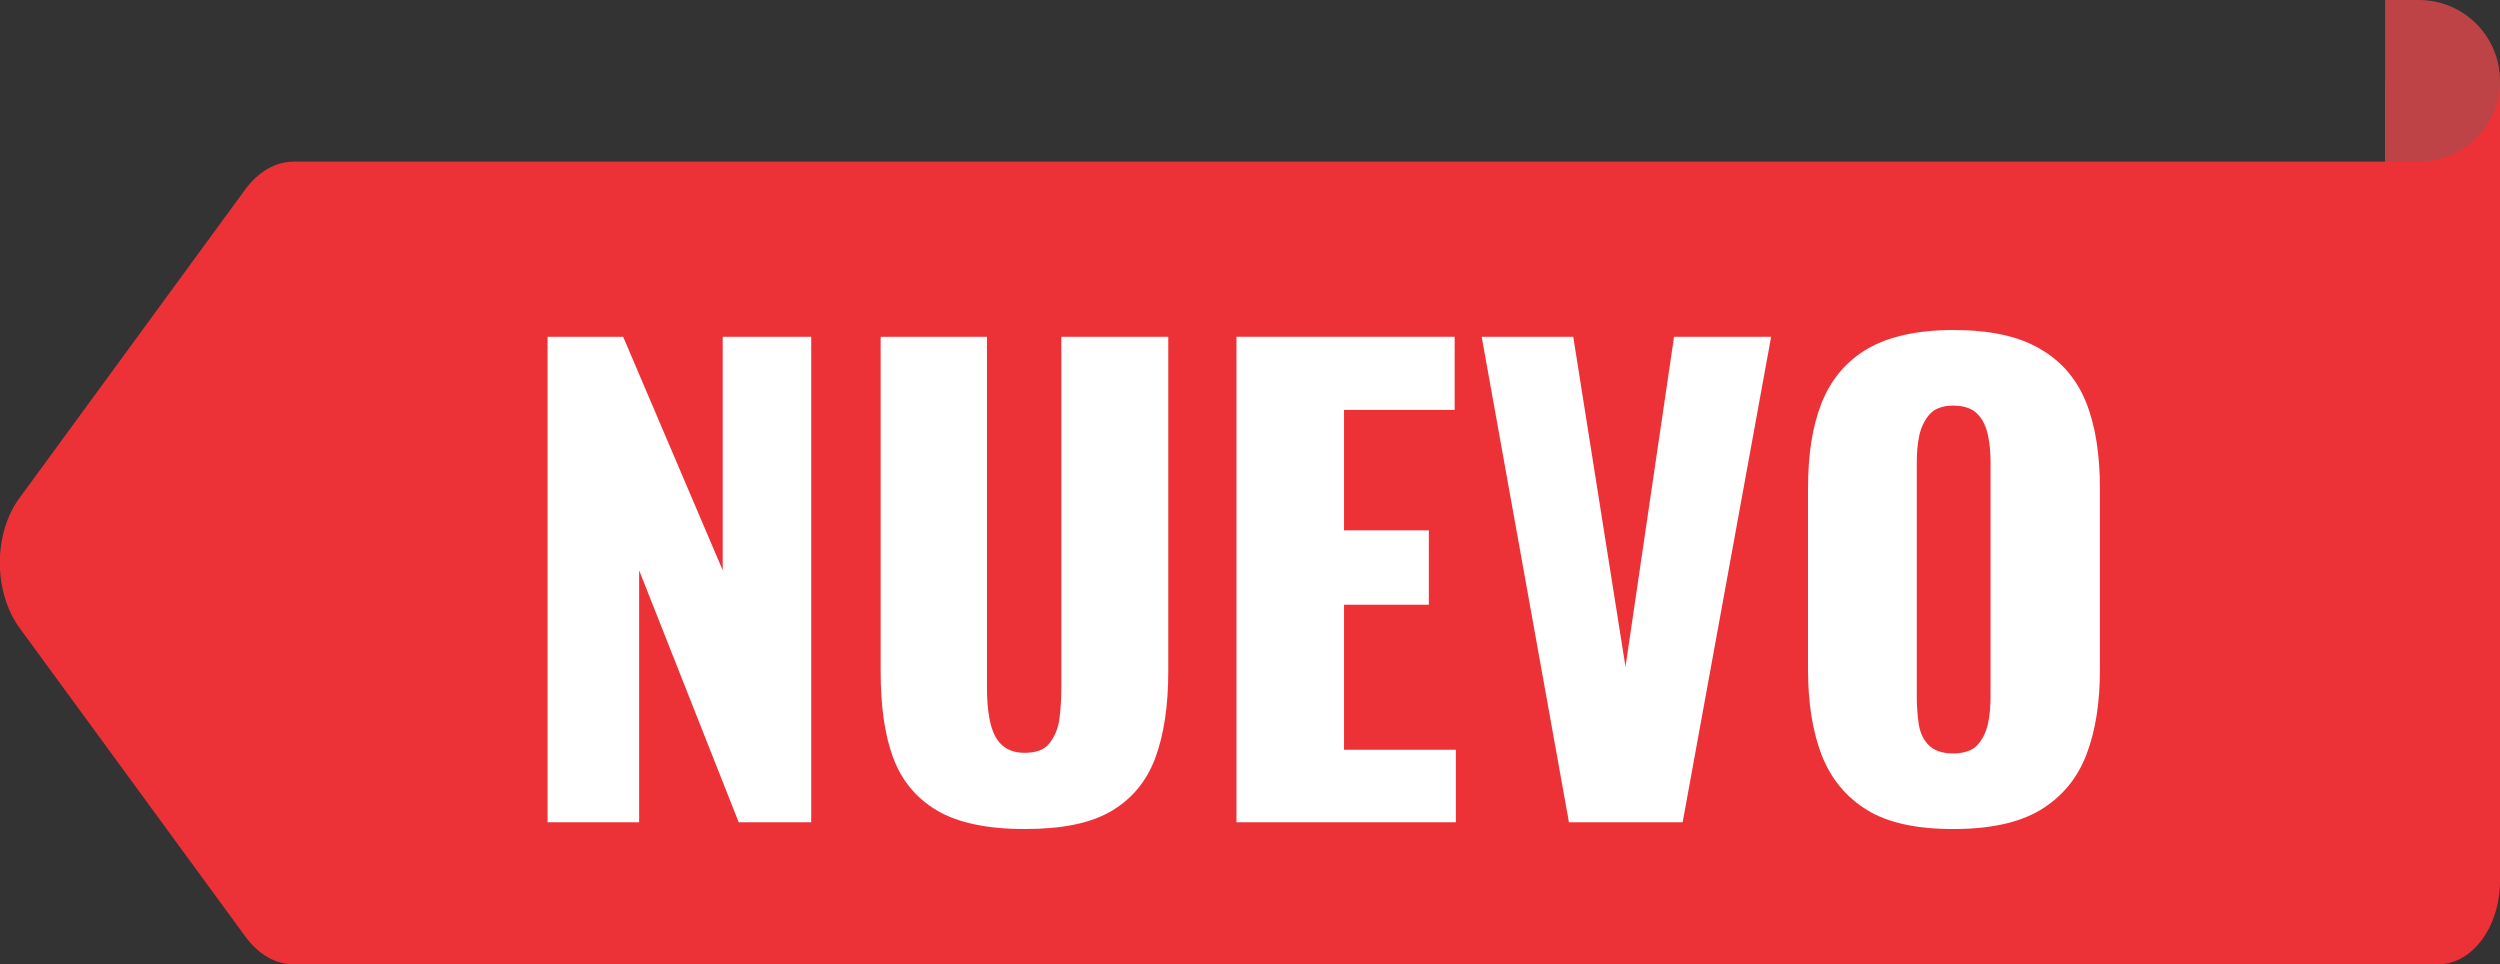
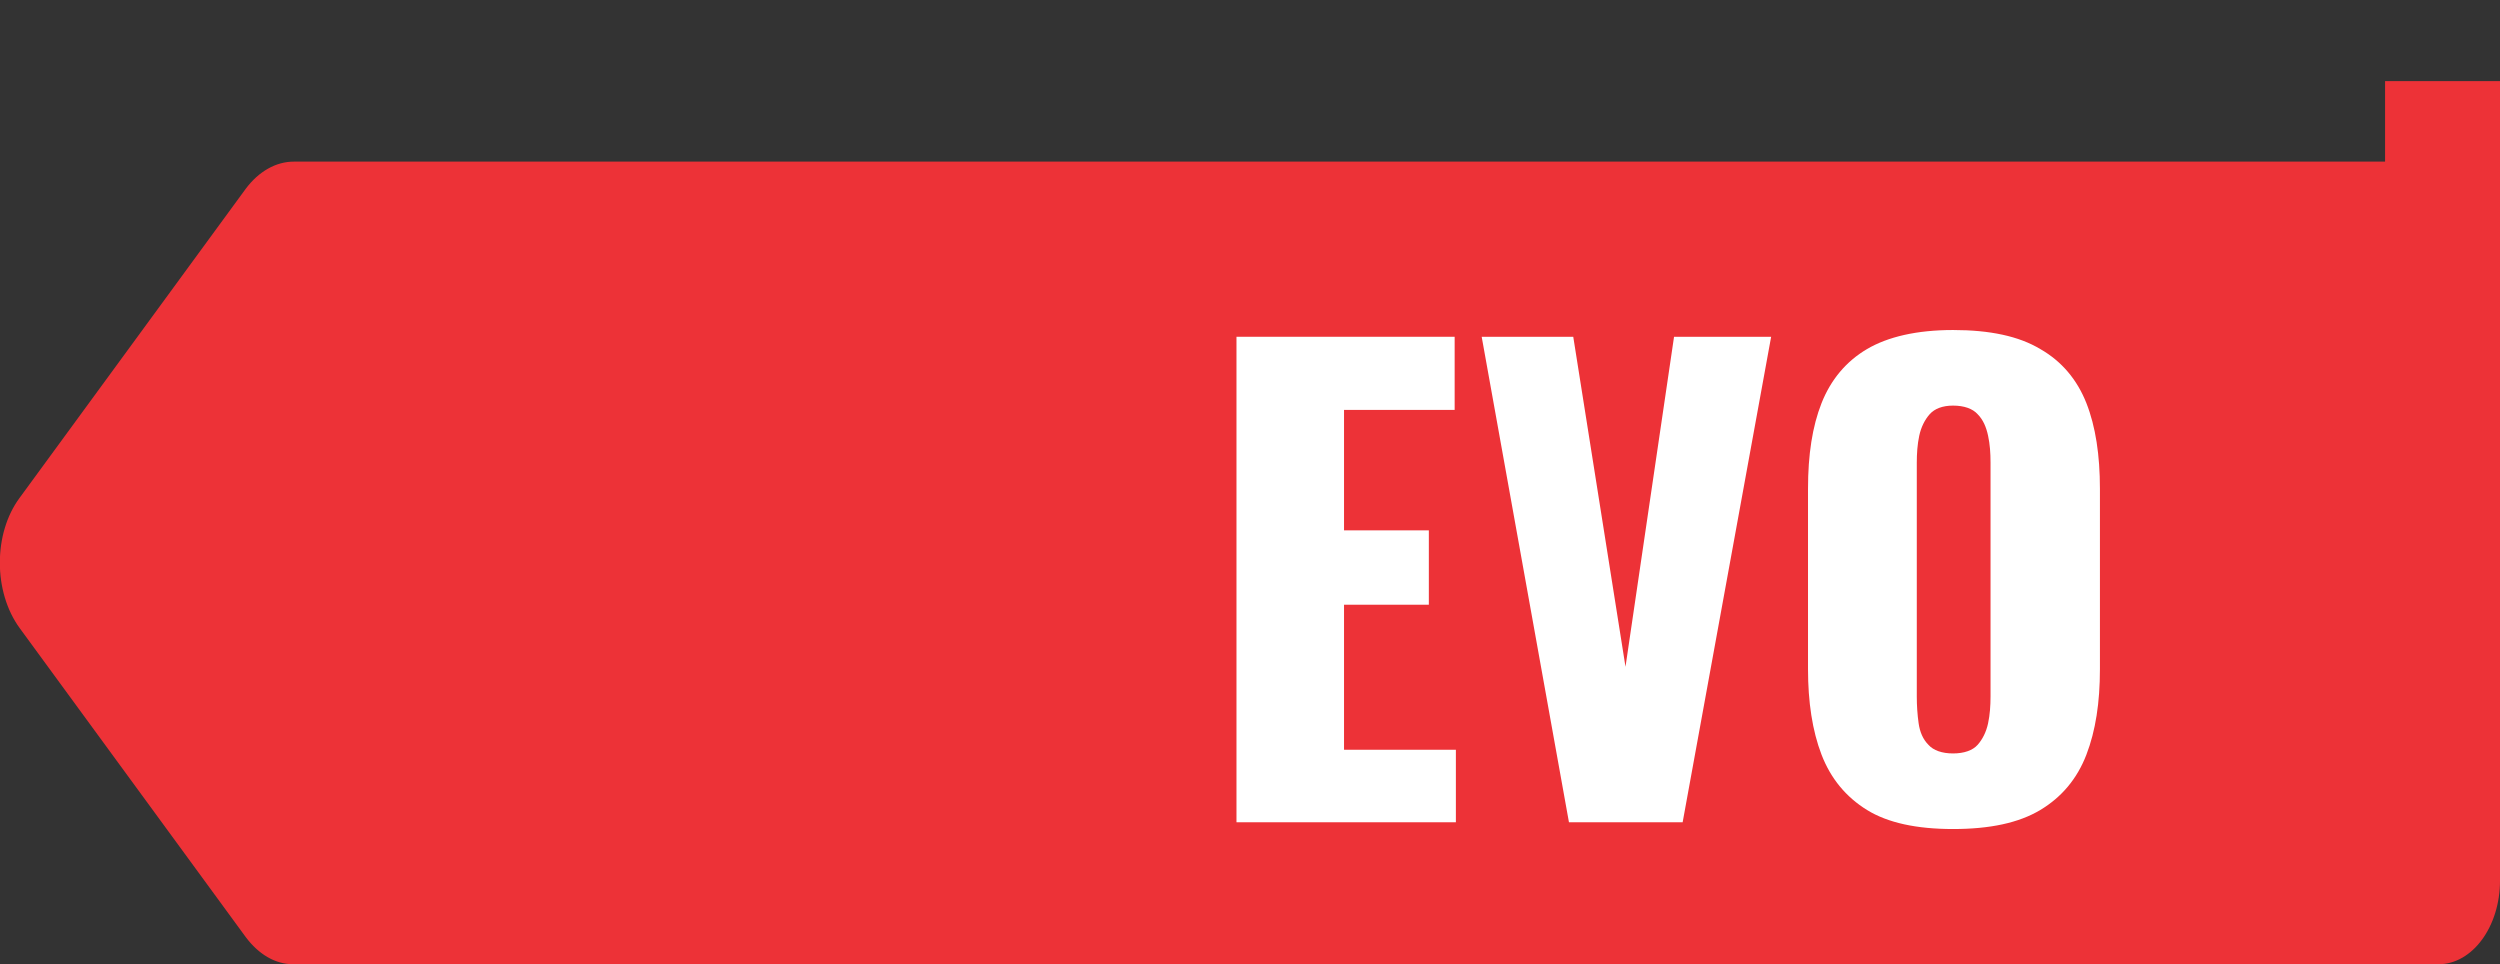
<svg xmlns="http://www.w3.org/2000/svg" version="1.1" id="Capa_1" x="0px" y="0px" viewBox="0 0 406.8 156.9" style="enable-background:new 0 0 406.8 156.9;" xml:space="preserve">
  <rect x="0" y="0" width="406.8" height="156.9" fill="#333333" stroke="none" />
  <style type="text/css">
	.st0{fill:#ED3237;}
	.st1{fill:#BE4346;}
	.st2{fill:none;}
	.st3{fill:#FFFFFF;}
</style>
  <g>
    <polygon class="st0" points="388.1,46.1 406.8,46.1 406.8,13.2 388.1,13.2  " />
-     <path class="st1" d="M406.8,13.2L406.8,13.2c0-7.3-5.9-13.2-13.2-13.2h-5.5v26.3h5.5C400.9,26.3,406.8,20.4,406.8,13.2z" />
    <path class="st0" d="M40,30.7L3.2,81c-4.3,5.8-4.3,15.3,0,21.2L40,152.5c2.1,2.8,4.8,4.4,7.7,4.4h349.1c5.5,0,10-6.1,10-13.6v-117   h-359C44.9,26.3,42.1,27.9,40,30.7L40,30.7z" />
    <path class="st2" d="" />
  </g>
  <g>
-     <path class="st3" d="M89.1,133.8v-79h12.3l16.2,38v-38H132v79h-11.8l-16.2-41v41H89.1z" />
-     <path class="st3" d="M166.7,134.9c-6,0-10.8-1-14.2-3c-3.4-2-5.8-4.9-7.2-8.7s-2-8.5-2-14V54.8h17.3v57.2c0,1.6,0.1,3.3,0.4,4.9   c0.3,1.6,0.8,3,1.7,4c0.9,1,2.2,1.6,4,1.6c1.9,0,3.3-0.5,4.1-1.6c0.8-1,1.4-2.4,1.6-4c0.2-1.6,0.3-3.3,0.3-4.9V54.8h17.4v54.5   c0,5.5-0.7,10.2-2.1,14c-1.4,3.8-3.8,6.7-7.2,8.7C177.4,134,172.7,134.9,166.7,134.9z" />
    <path class="st3" d="M201.2,133.8v-79h35.5v11.9h-18v19.6h13.8v12.1h-13.8V122h18.2v11.8H201.2z" />
    <path class="st3" d="M255.3,133.8l-14.2-79H256l8.5,53.7l7.9-53.7h15.8l-14.4,79H255.3z" />
    <path class="st3" d="M317.8,134.9c-5.9,0-10.6-1-14-3.1c-3.4-2.1-5.9-5.1-7.4-9c-1.5-3.9-2.2-8.6-2.2-13.9V79.5   c0-5.5,0.7-10.1,2.2-13.9c1.5-3.8,4-6.8,7.4-8.8c3.4-2,8.1-3.1,14-3.1c6,0,10.7,1,14.2,3.1c3.5,2,6,5,7.5,8.8   c1.5,3.8,2.2,8.5,2.2,13.9v29.4c0,5.4-0.7,10-2.2,13.9c-1.5,3.9-4,6.9-7.5,9C328.5,133.9,323.8,134.9,317.8,134.9z M317.8,122.6   c1.8,0,3.2-0.5,4-1.4c0.8-0.9,1.4-2.1,1.7-3.5c0.3-1.4,0.4-2.9,0.4-4.4v-38c0-1.6-0.1-3-0.4-4.4c-0.3-1.4-0.8-2.6-1.7-3.5   c-0.8-0.9-2.2-1.4-4-1.4c-1.7,0-3,0.5-3.8,1.4c-0.8,0.9-1.4,2.1-1.7,3.5c-0.3,1.4-0.4,2.9-0.4,4.4v38c0,1.5,0.1,3,0.3,4.4   c0.2,1.4,0.7,2.6,1.6,3.5C314.6,122.1,316,122.6,317.8,122.6z" />
  </g>
</svg>